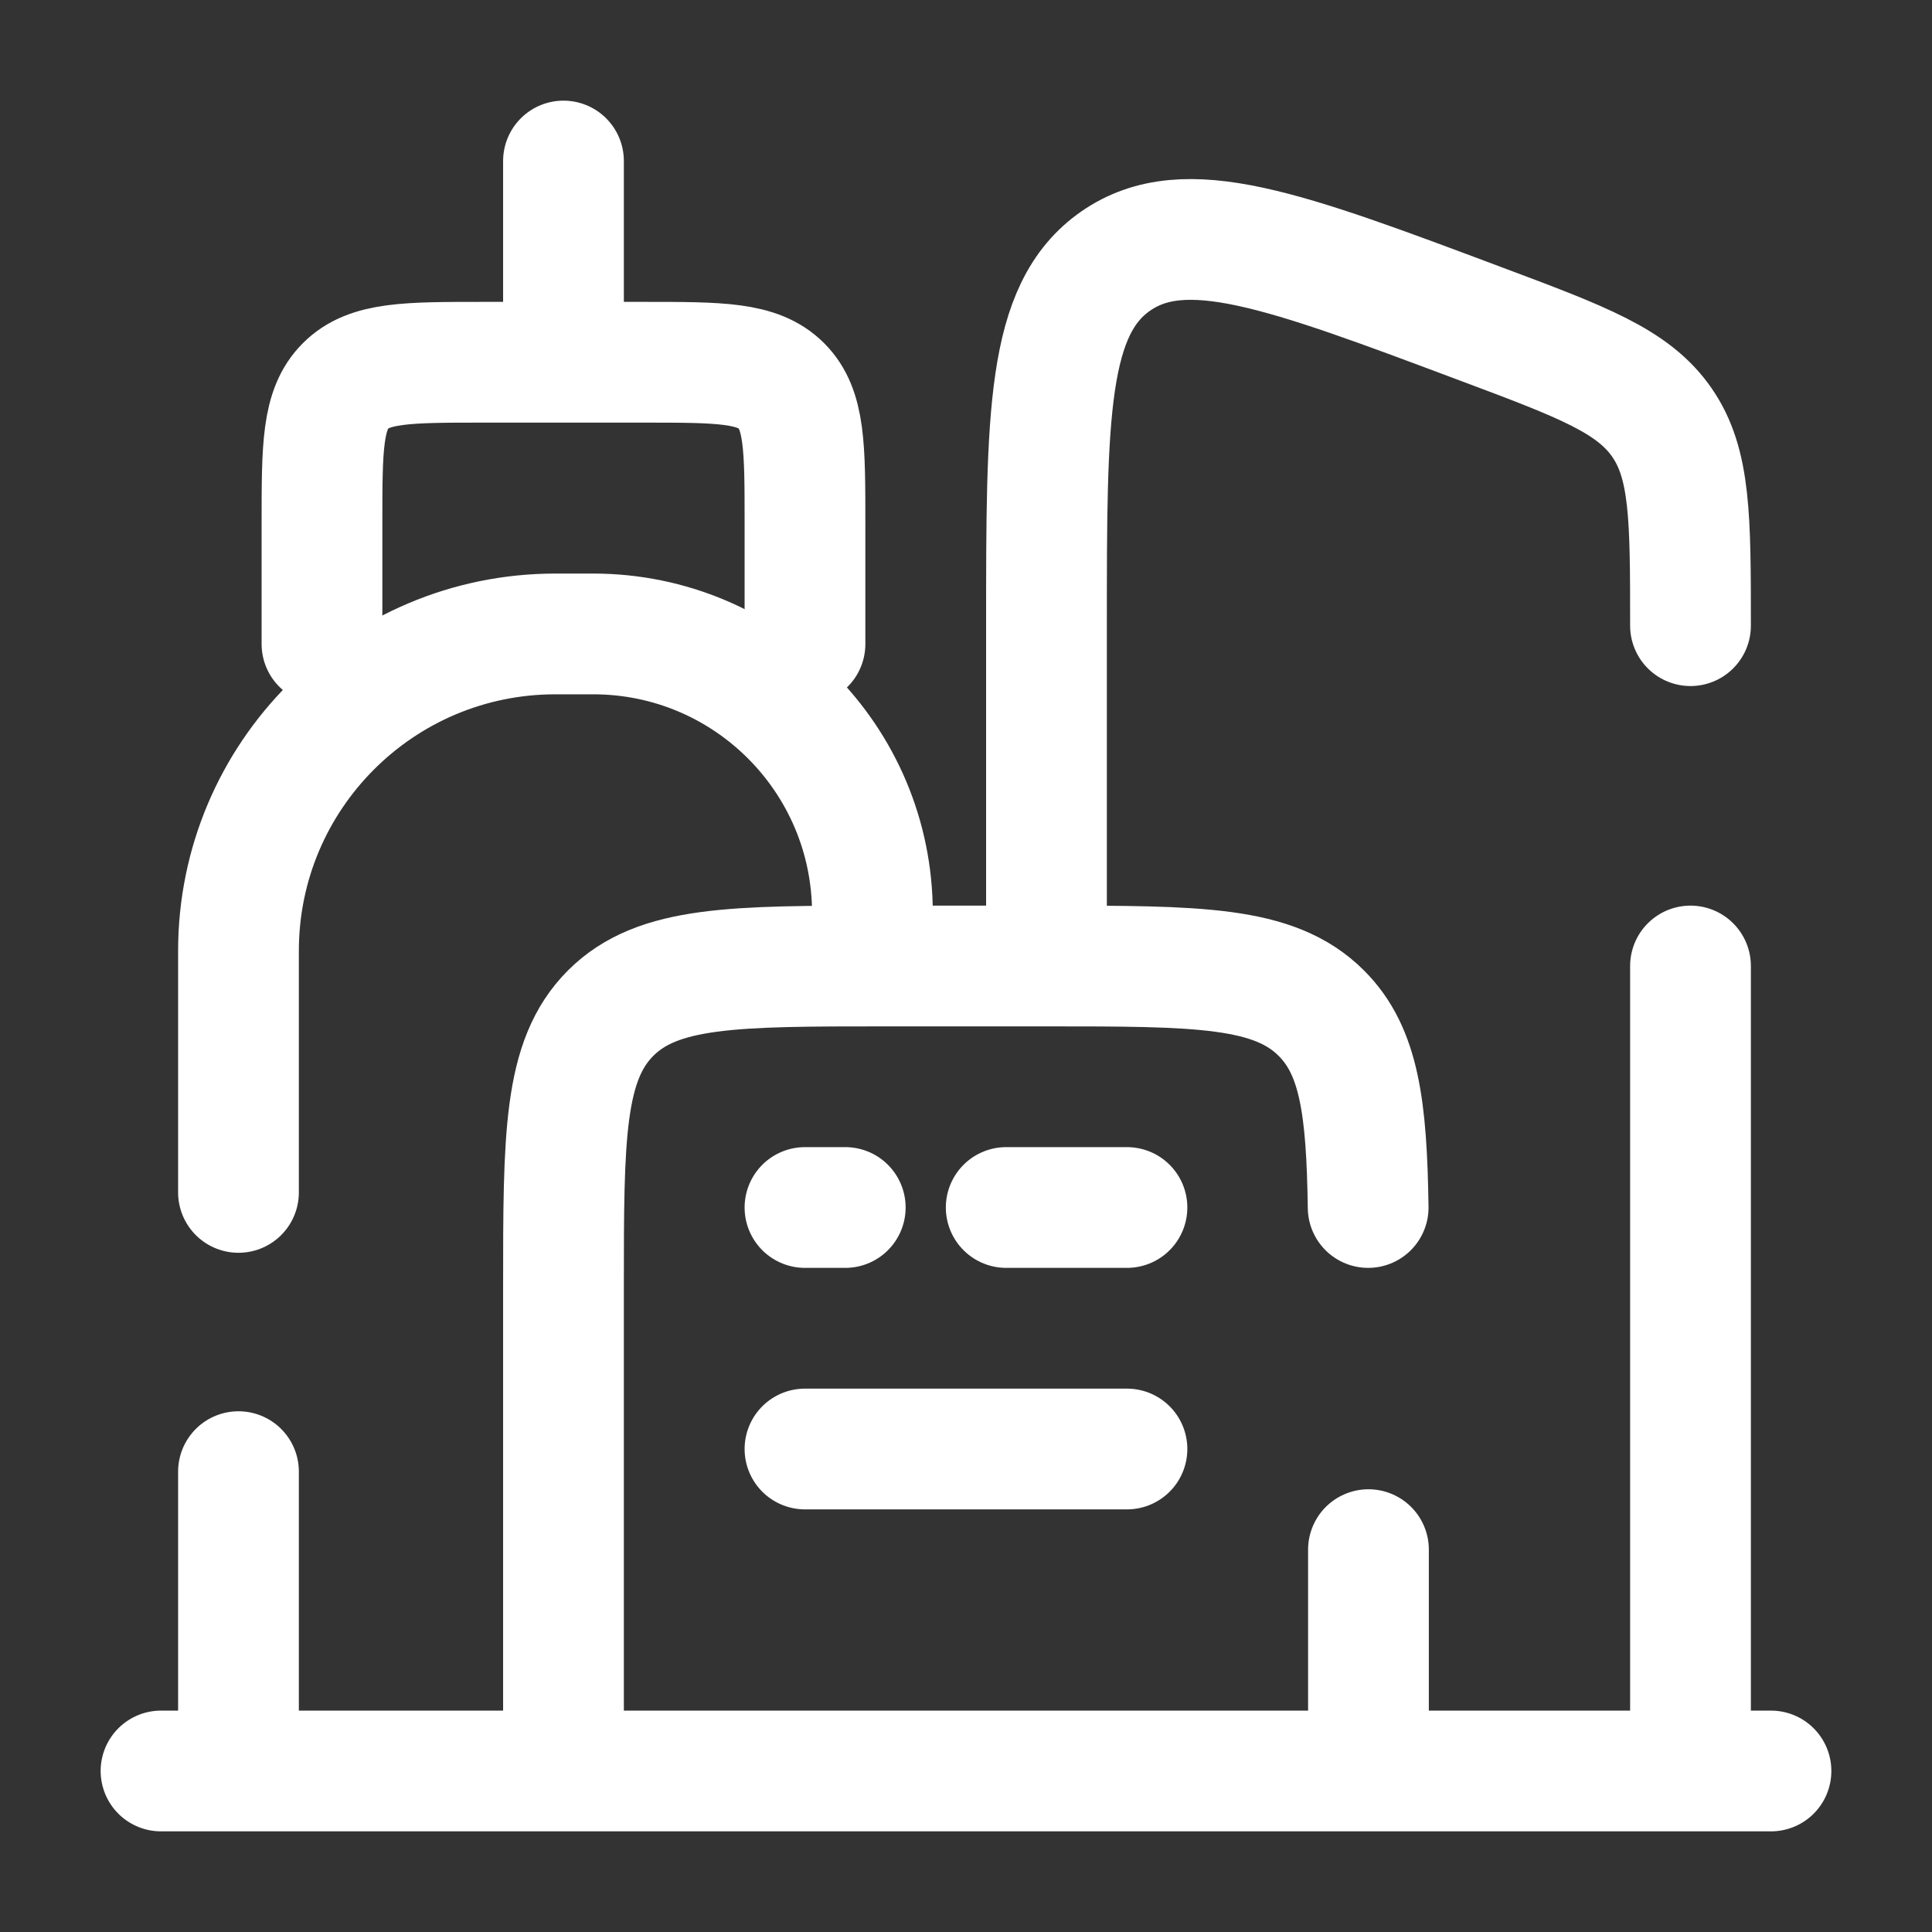
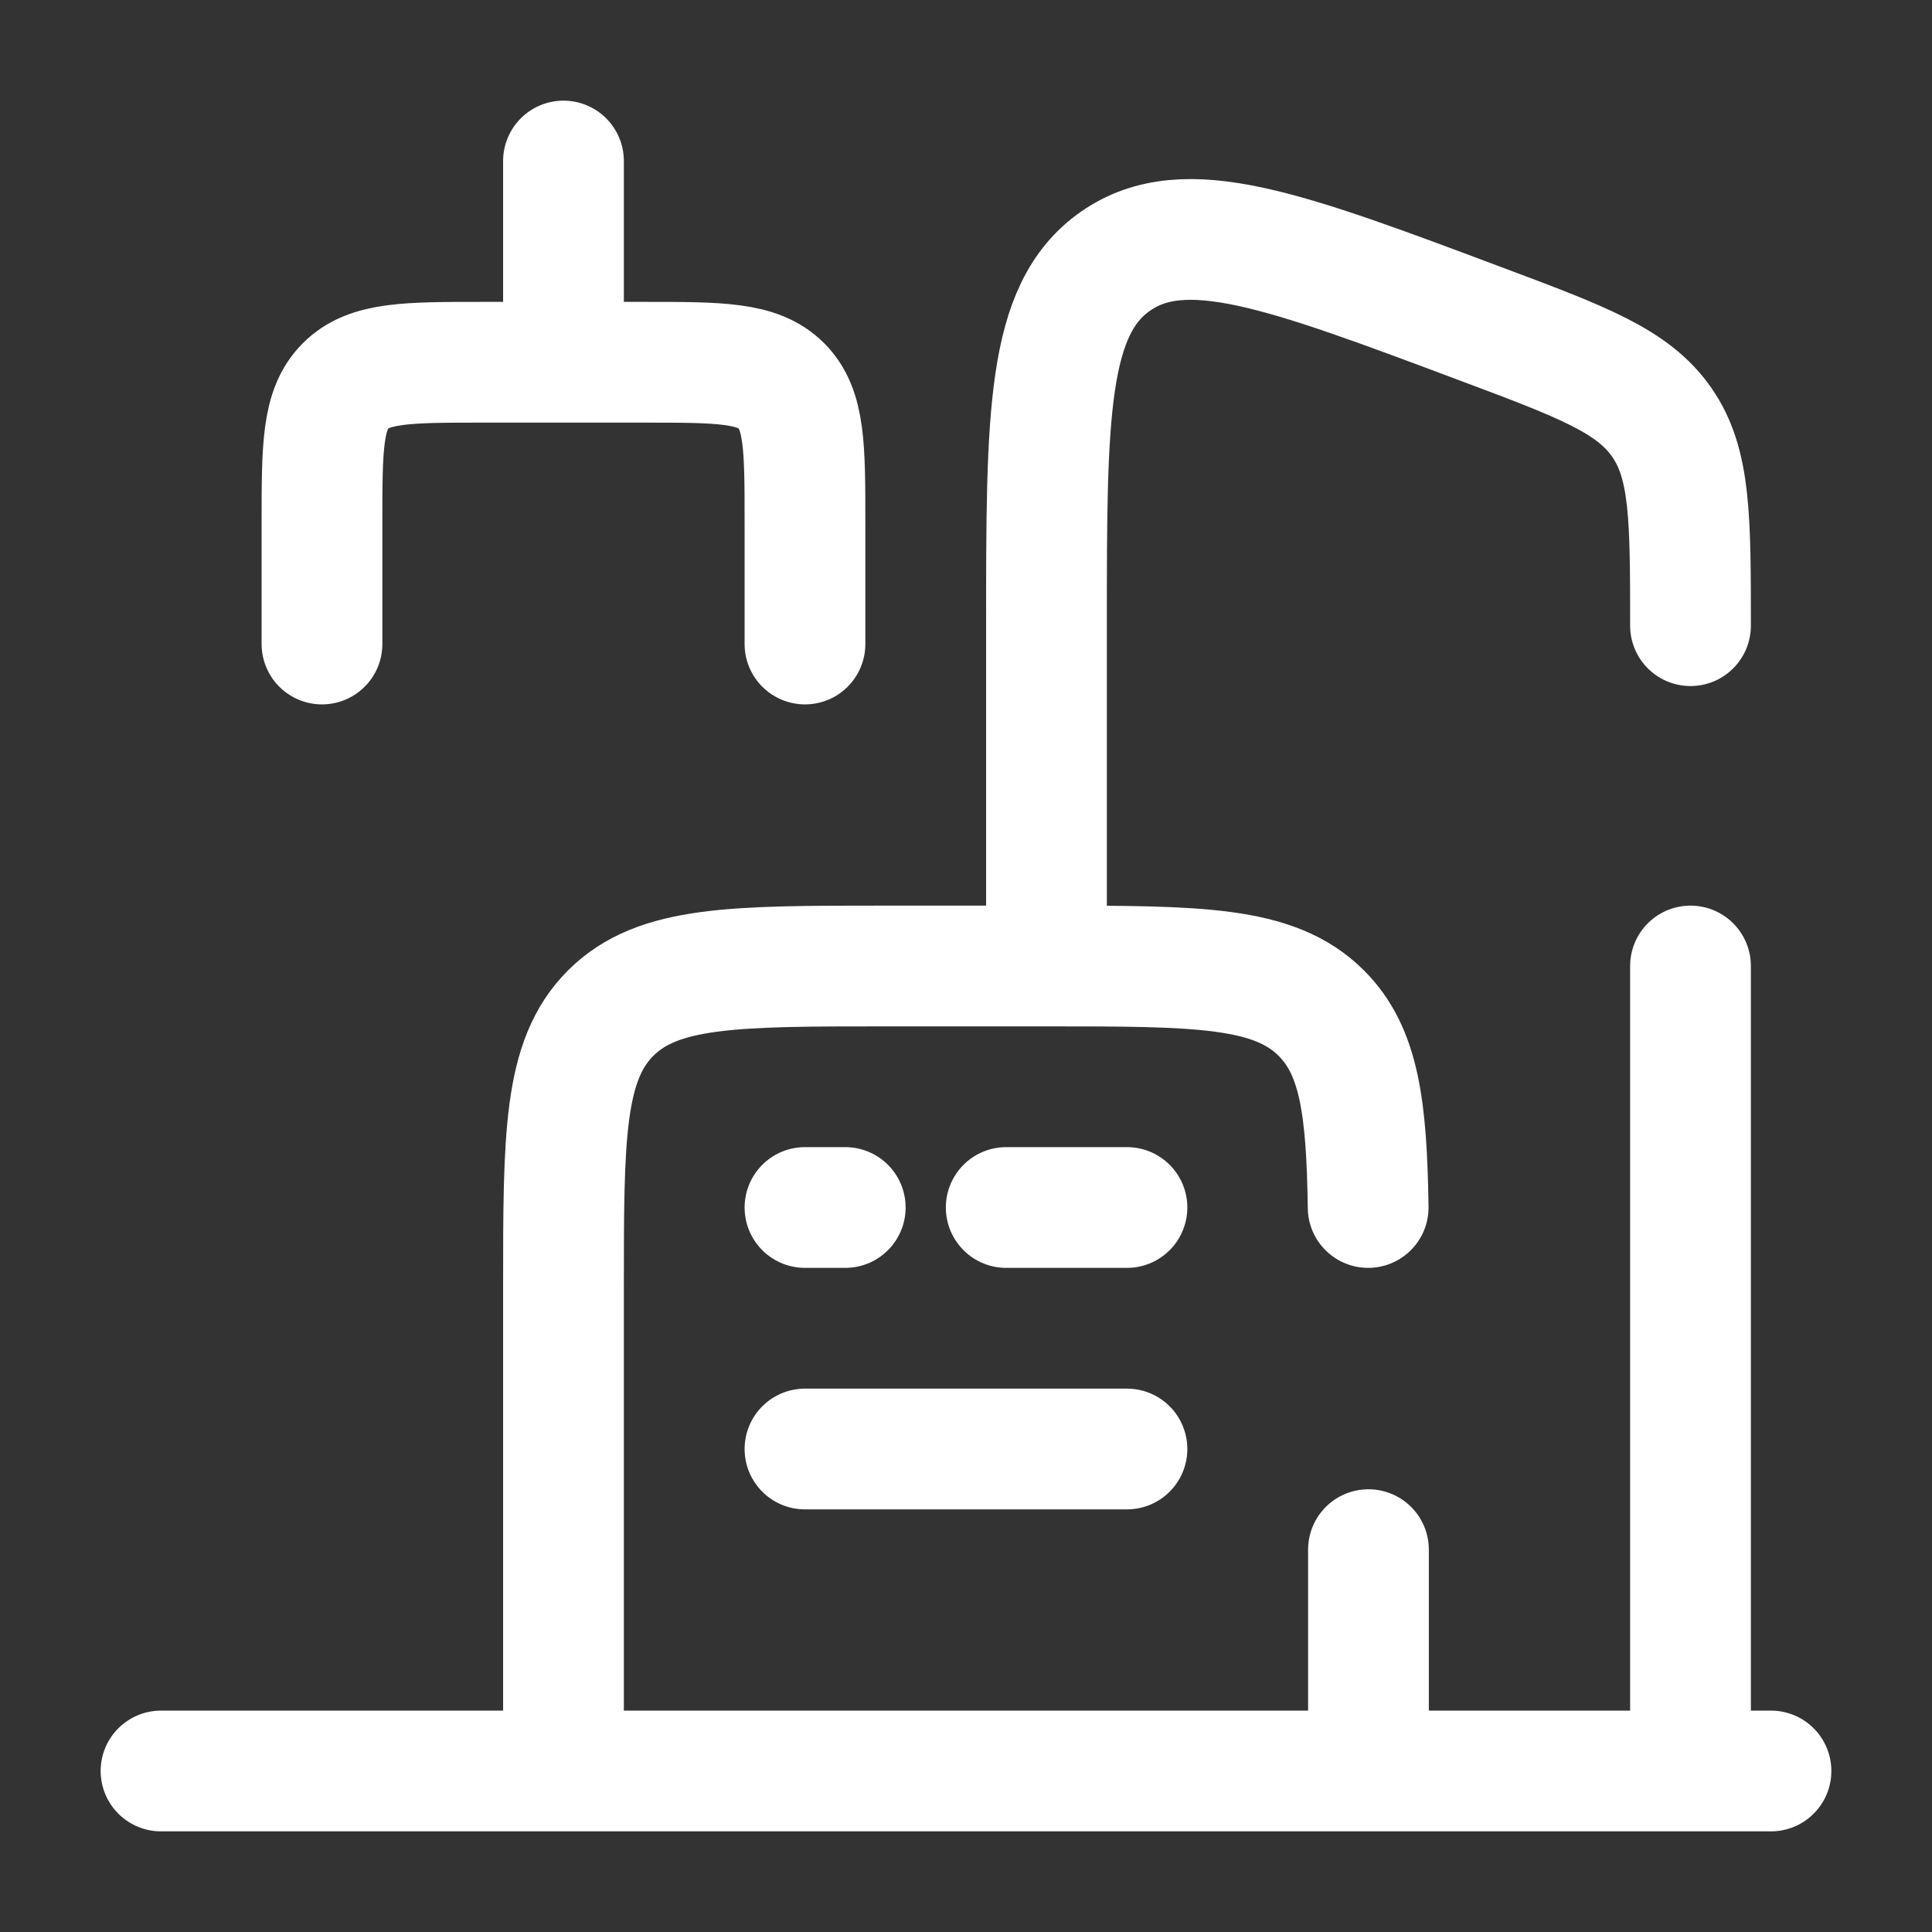
<svg xmlns="http://www.w3.org/2000/svg" width="32" height="32" viewBox="0 0 32 32" fill="none">
  <rect x="0" y="0" width="32" height="32" fill="#333333" stroke="none" />
  <path d="M9.333 29.333V21.333C9.333 18.819 9.333 17.563 10.114 16.781C10.896 16 12.152 16 14.666 16H17.333M17.333 16C19.848 16 21.104 16 21.885 16.781C22.515 17.409 22.637 18.347 22.661 20M17.333 16V10.363C17.333 6.867 17.333 5.12 18.481 4.323C19.629 3.528 21.265 4.141 24.538 5.369C26.213 5.996 27.05 6.311 27.525 6.996C28 7.681 28 8.576 28 10.363M22.666 29.333V25.667M28 29.333V16M5.333 10.667V8.667C5.333 7.409 5.333 6.781 5.724 6.391C6.114 6 6.742 6 8 6H10.666C11.924 6 12.552 6 12.943 6.391C13.333 6.781 13.333 7.409 13.333 8.667V10.667M9.333 5.333V2.667M29.333 29.333H2.667M13.333 20H14M18.666 20H16.666M13.333 24H18.666" stroke="white" stroke-width="2" stroke-linecap="round" />
-   <path d="M3.95 29V24.375M3.95 19.75V15.75C3.95 12.851 6.3 10.5 9.2 10.5H9.825C12.379 10.5 14.45 12.571 14.45 15.125V15.125" stroke="white" stroke-width="2" stroke-linecap="round" stroke-linejoin="round" />
</svg>